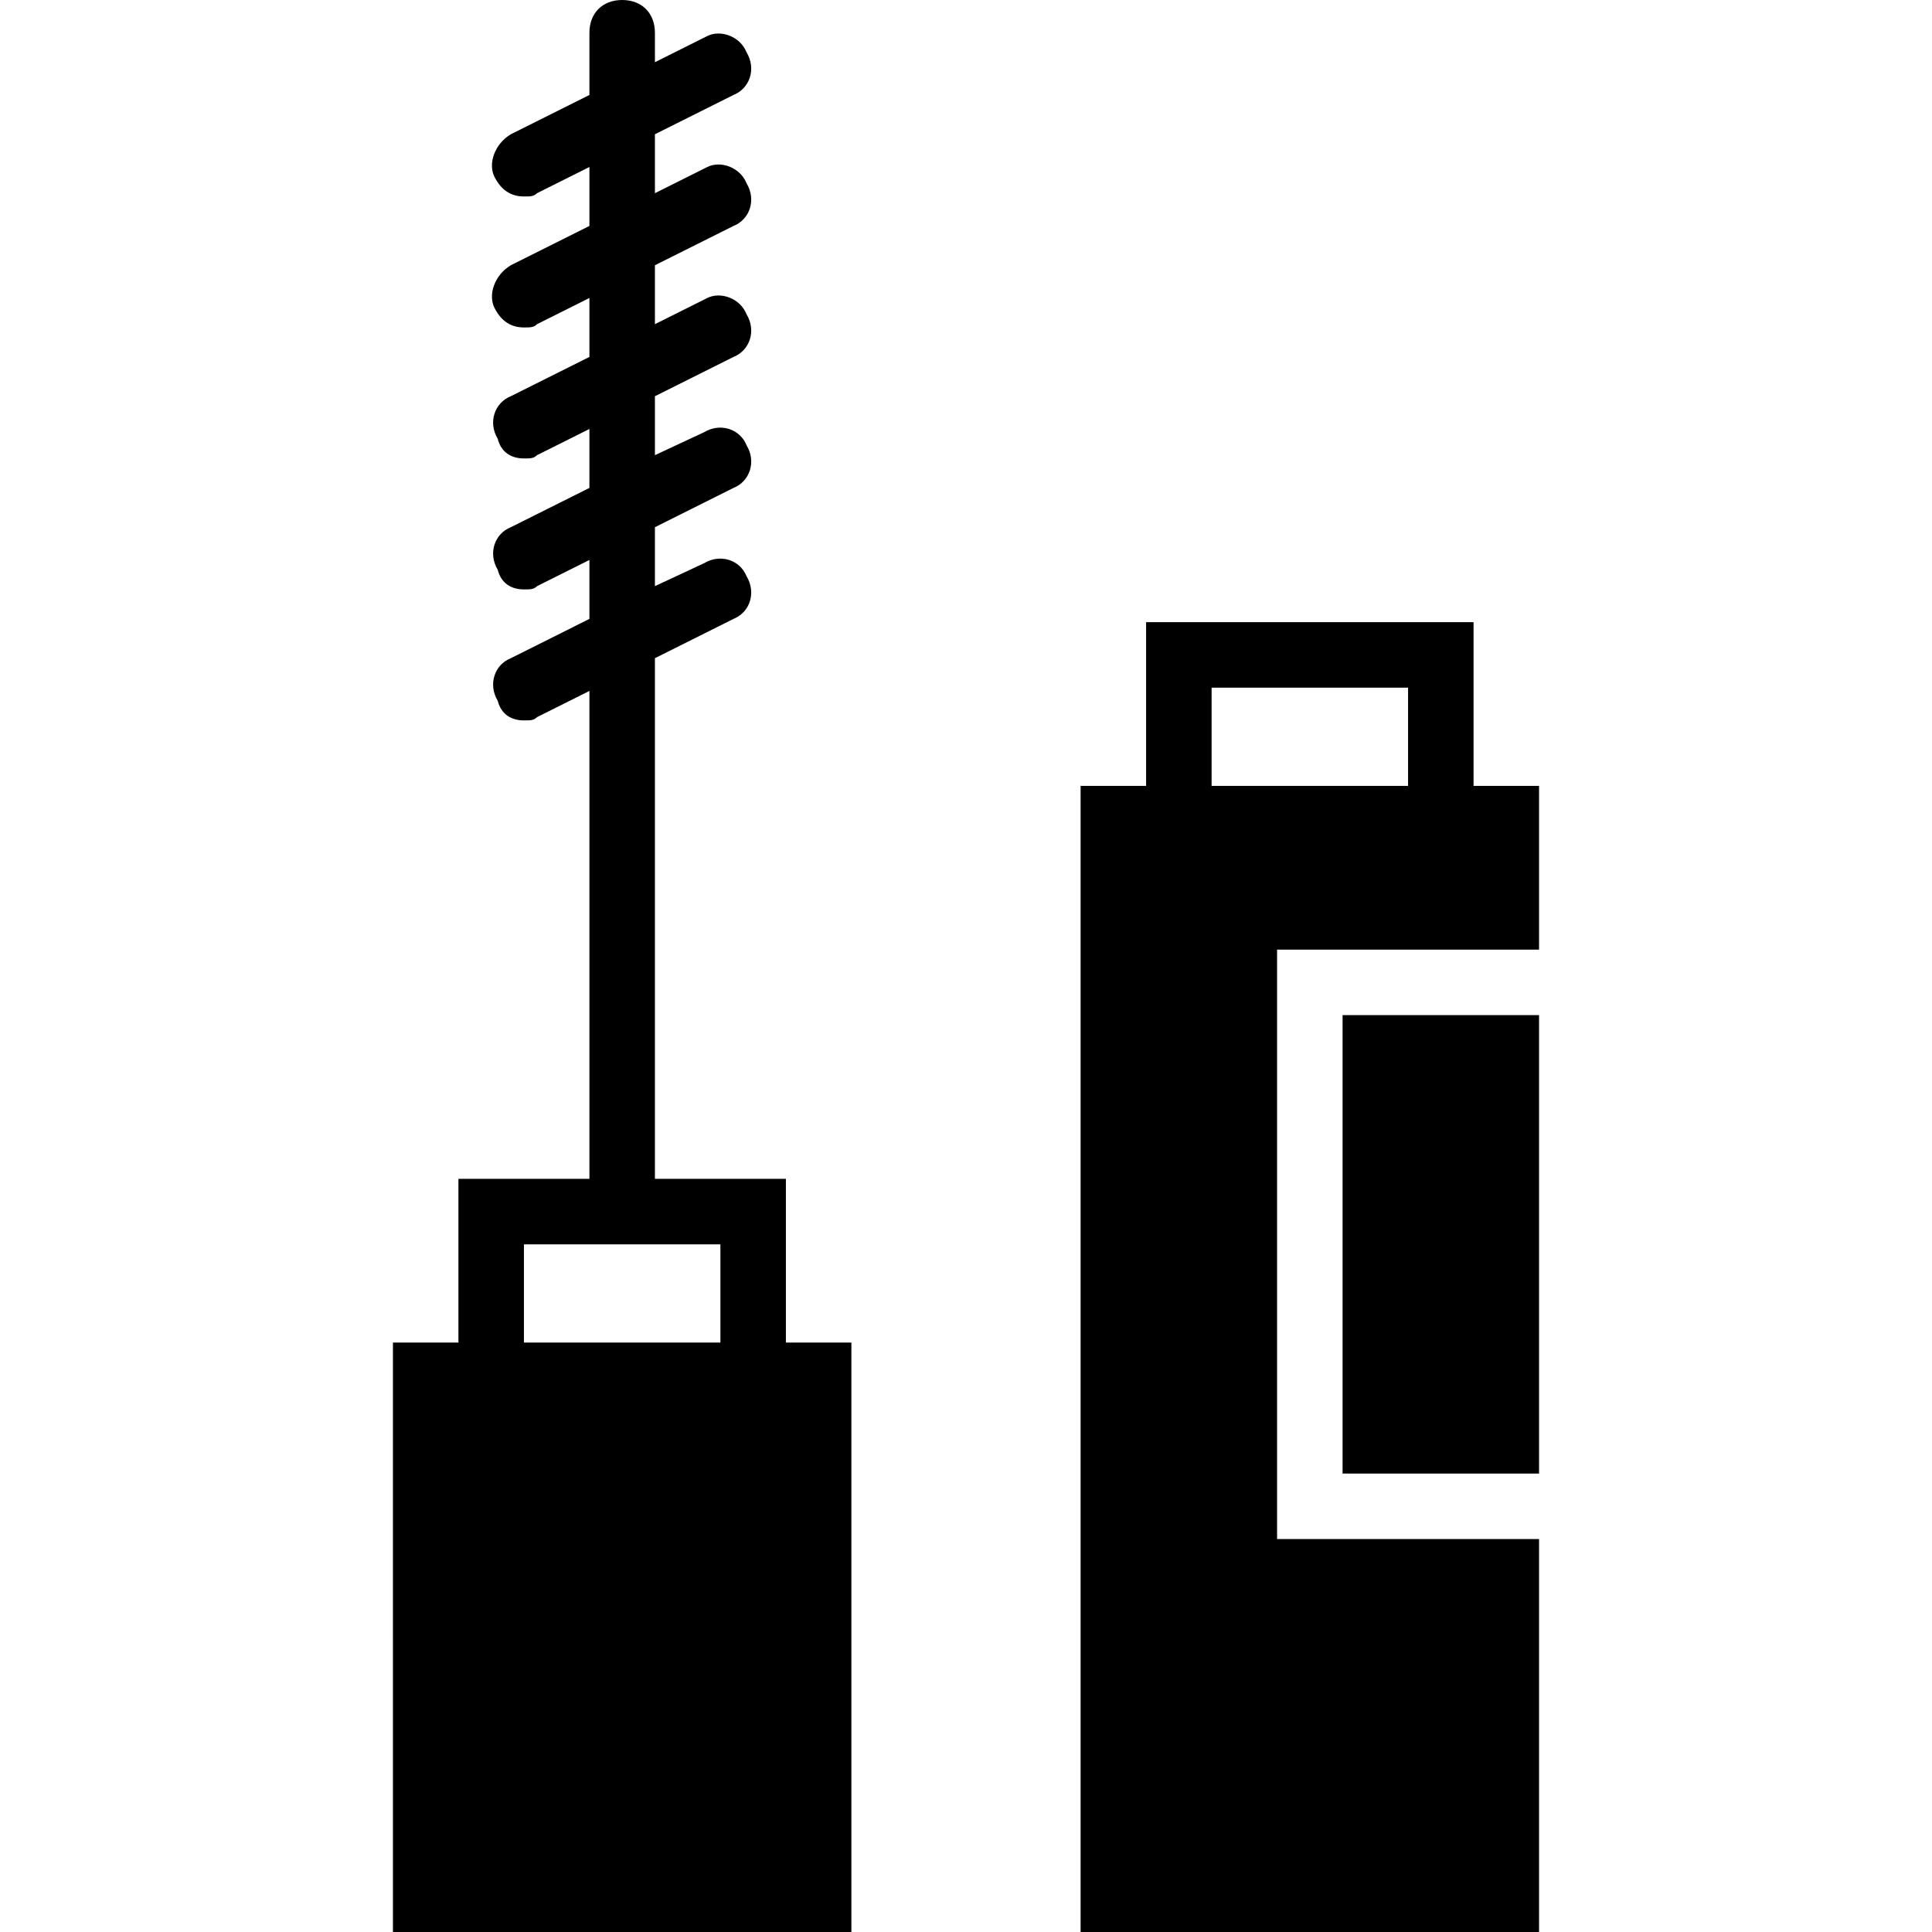
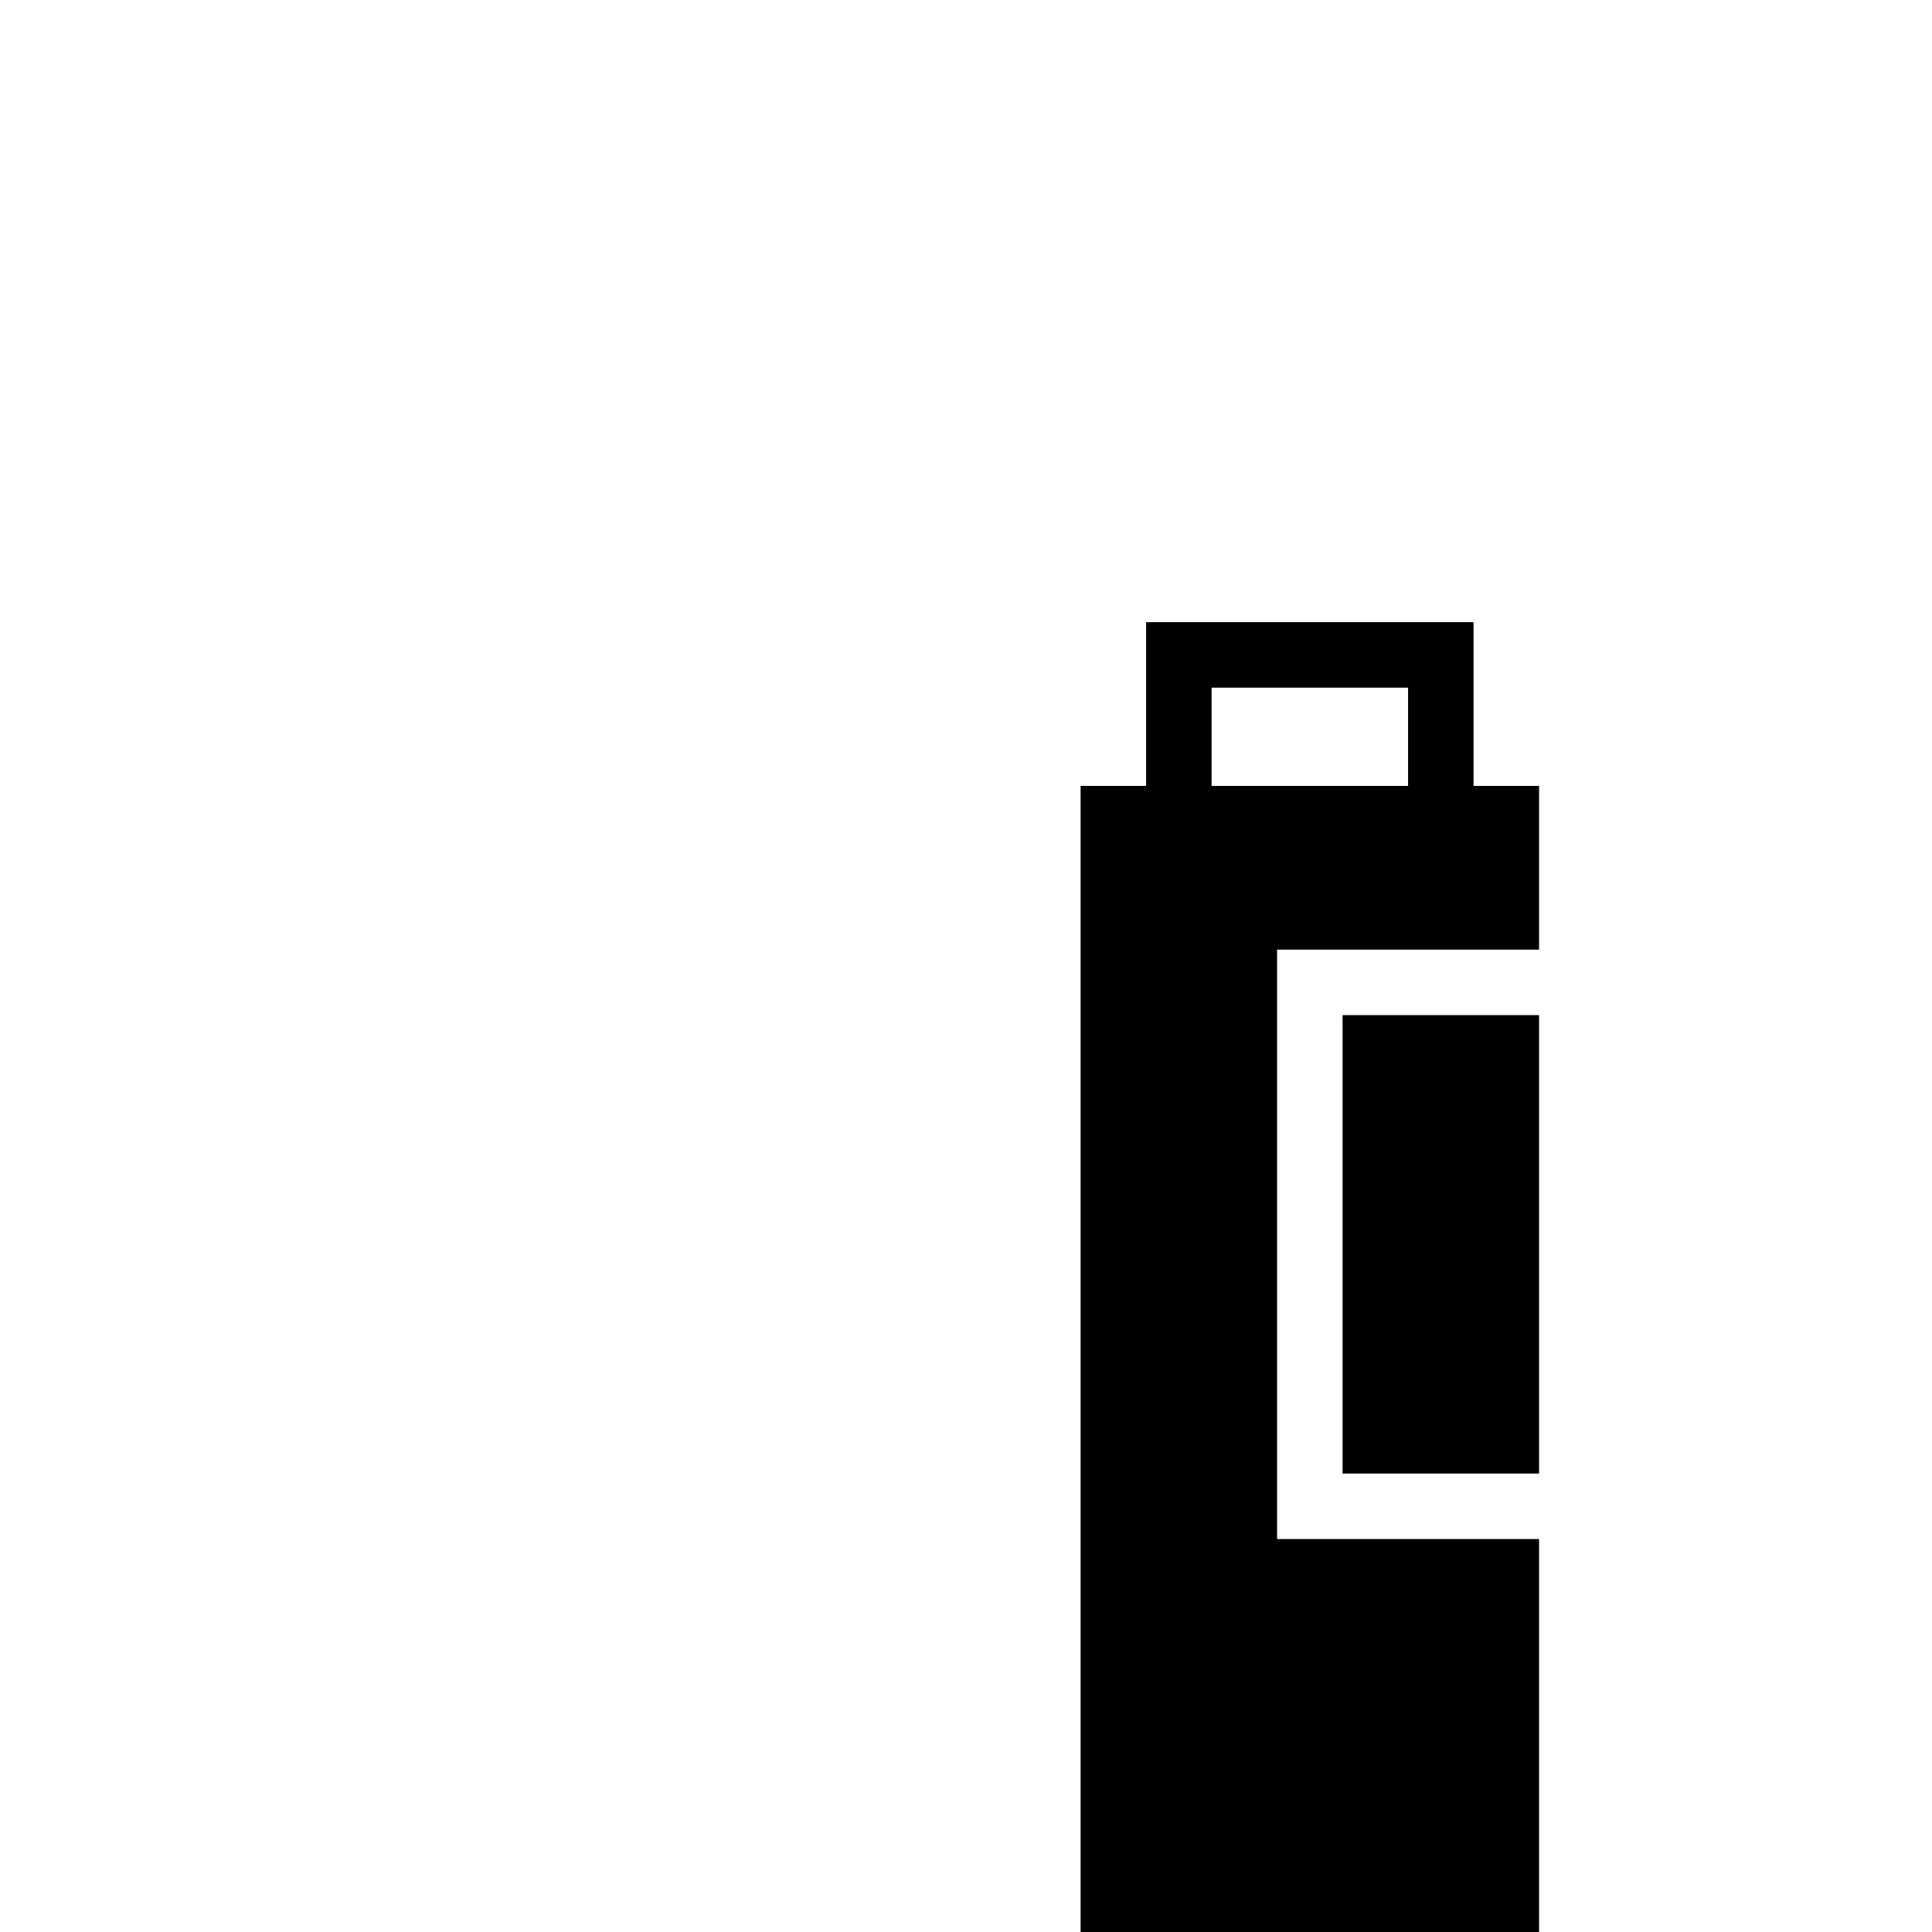
<svg xmlns="http://www.w3.org/2000/svg" fill="#000000" version="1.1" id="Layer_1" viewBox="0 0 512 512" xml:space="preserve">
  <g>
    <g>
-       <path d="M208.271,355.797v-43.39h-34.712v-137.98l20.827-10.414c4.339-1.736,6.075-6.942,3.471-11.281    c-1.736-4.339-6.942-6.075-11.281-3.471l-13.017,6.075v-15.62l20.827-10.414c4.339-1.736,6.075-6.942,3.471-11.281    c-1.736-4.339-6.942-6.075-11.281-3.471l-13.017,6.075v-15.62l20.827-10.414c4.339-1.736,6.075-6.942,3.471-11.281    c-1.736-4.339-6.942-6.075-10.414-4.339l-13.885,6.942v-15.62l20.827-10.414c4.339-1.736,6.075-6.942,3.471-11.281    c-1.736-4.339-6.942-6.075-10.414-4.339L173.559,51.2V35.58l20.827-10.414c4.339-1.736,6.075-6.942,3.471-11.281    c-1.736-4.339-6.942-6.075-10.414-4.339l-13.885,6.942v-7.81c0-5.207-3.471-8.678-8.678-8.678s-8.678,3.471-8.678,8.678v16.488    L135.376,35.58c-4.339,2.603-6.075,7.81-4.339,11.281s4.339,5.207,7.81,5.207c1.736,0,2.603,0,3.471-0.868l13.885-6.942v15.62    l-20.827,10.414c-4.339,2.603-6.075,7.81-4.339,11.281s4.339,5.207,7.81,5.207c1.736,0,2.603,0,3.471-0.868l13.885-6.942v15.62    l-20.827,10.414c-4.339,1.736-6.075,6.942-3.471,11.281c0.868,3.471,3.471,5.207,6.942,5.207c1.736,0,2.603,0,3.471-0.868    l13.885-6.942v15.62l-20.827,10.414c-4.339,1.736-6.075,6.942-3.471,11.281c0.868,3.471,3.471,5.207,6.942,5.207    c1.736,0,2.603,0,3.471-0.868l13.885-6.942v15.62l-20.827,10.414c-4.339,1.736-6.075,6.942-3.471,11.281    c0.868,3.471,3.471,5.207,6.942,5.207c1.736,0,2.603,0,3.471-0.868l13.885-6.942v129.302h-34.712v43.39h-17.356V512h121.492    V355.797H208.271z M190.915,355.797h-52.068v-26.034h52.068V355.797z" />
-     </g>
+       </g>
  </g>
  <g>
    <g>
      <rect x="355.797" y="269.017" width="52.068" height="121.492" />
    </g>
  </g>
  <g>
    <g>
      <path d="M407.864,251.661v-43.39h-17.356v-43.39h-86.78v43.39h-17.356V512h121.492V407.864h-69.424V251.661H407.864z     M321.085,208.271v-26.034h52.068v26.034H321.085z" />
    </g>
  </g>
</svg>